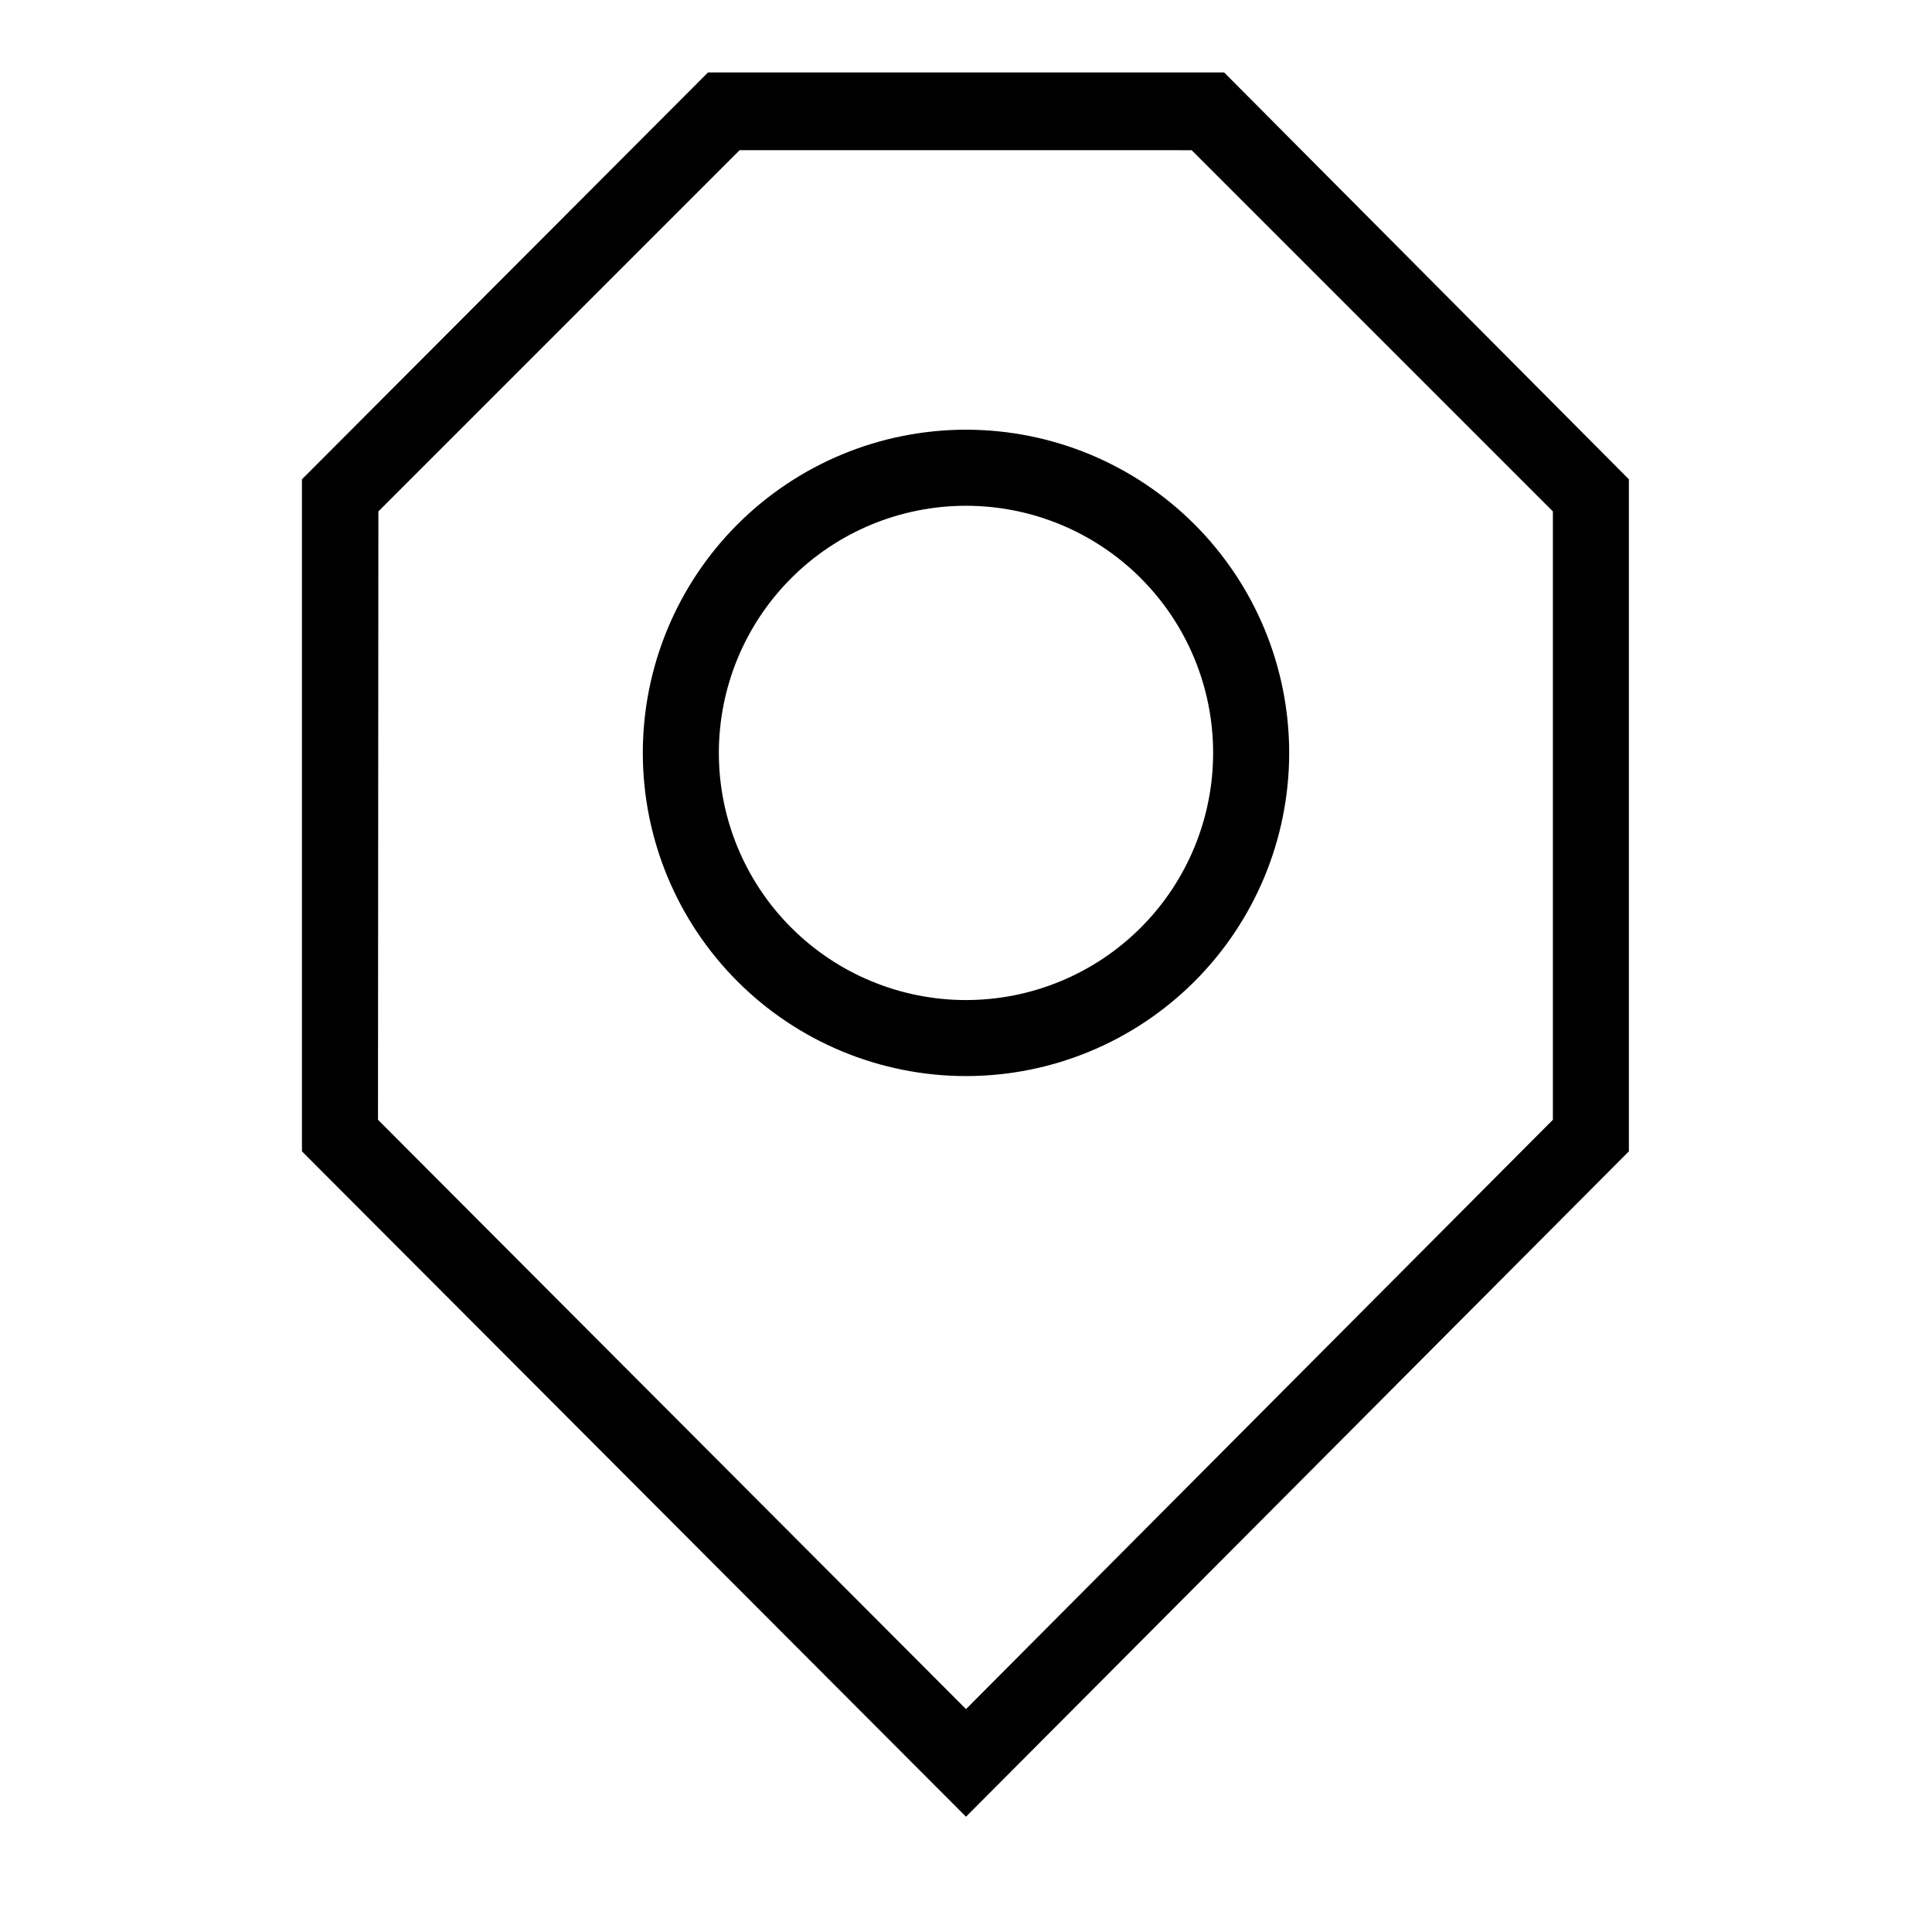
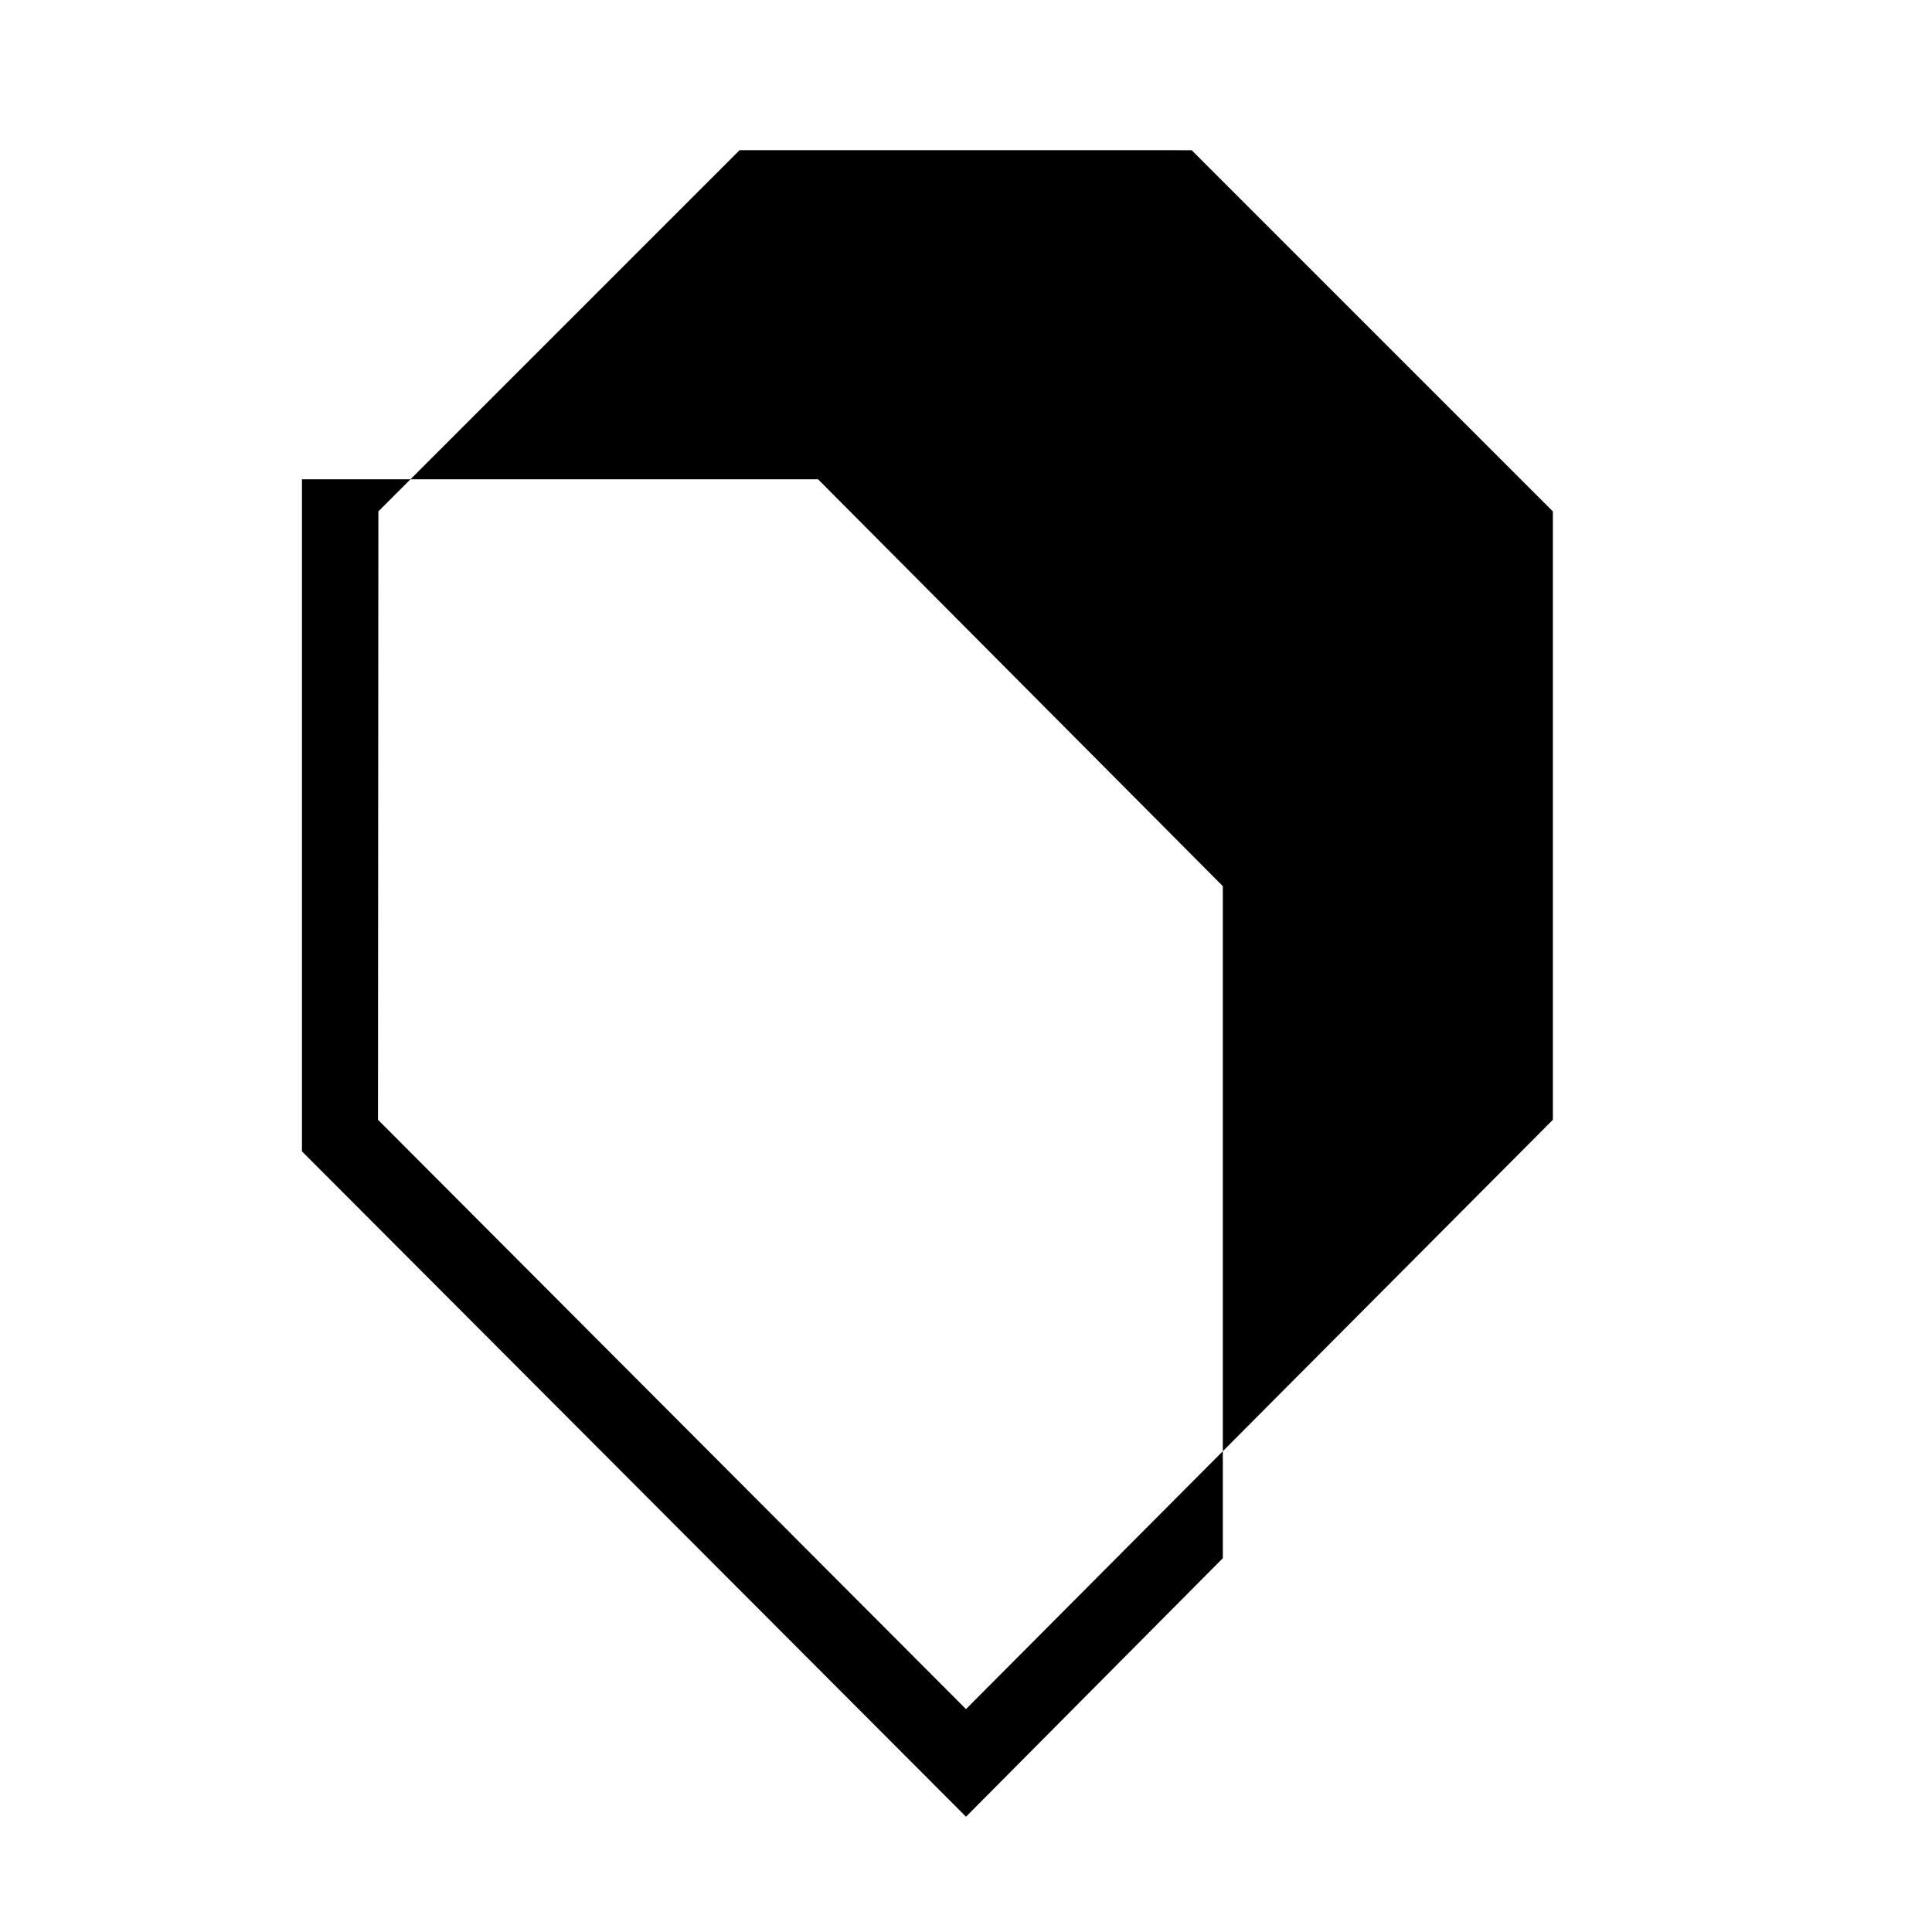
<svg xmlns="http://www.w3.org/2000/svg" fill="#000000" width="800px" height="800px" version="1.1" viewBox="144 144 512 512">
  <g>
-     <path d="m400 429.17c-22.715 0-44.5-9.023-60.562-25.086s-25.086-37.844-25.086-60.562c0-22.715 9.023-44.496 25.086-60.559s37.848-25.086 60.562-25.086 44.5 9.023 60.559 25.086c16.062 16.062 25.086 37.844 25.086 60.559 0 22.719-9.023 44.5-25.086 60.562-16.059 16.062-37.844 25.086-60.559 25.086zm0-151.14v0.004c-17.371 0-34.031 6.898-46.312 19.184-12.285 12.281-19.184 28.941-19.184 46.309 0 17.371 6.898 34.031 19.184 46.312 12.281 12.285 28.941 19.184 46.312 19.184 17.367 0 34.027-6.898 46.312-19.184 12.281-12.281 19.18-28.941 19.18-46.312 0-17.367-6.898-34.027-19.18-46.309-12.285-12.285-28.945-19.184-46.312-19.184z" />
-     <path d="m400 625.45-175.98-176.33v-178.1l107.61-107.82h136.78l107.26 107.82v178.1zm-155.83-184.7 155.83 156.18 155.53-156.18v-161.22l-95.723-95.723-119.81-0.004-95.723 95.723z" />
+     <path d="m400 625.45-175.98-176.33v-178.1h136.78l107.26 107.82v178.1zm-155.83-184.7 155.83 156.18 155.53-156.18v-161.22l-95.723-95.723-119.81-0.004-95.723 95.723z" />
  </g>
</svg>